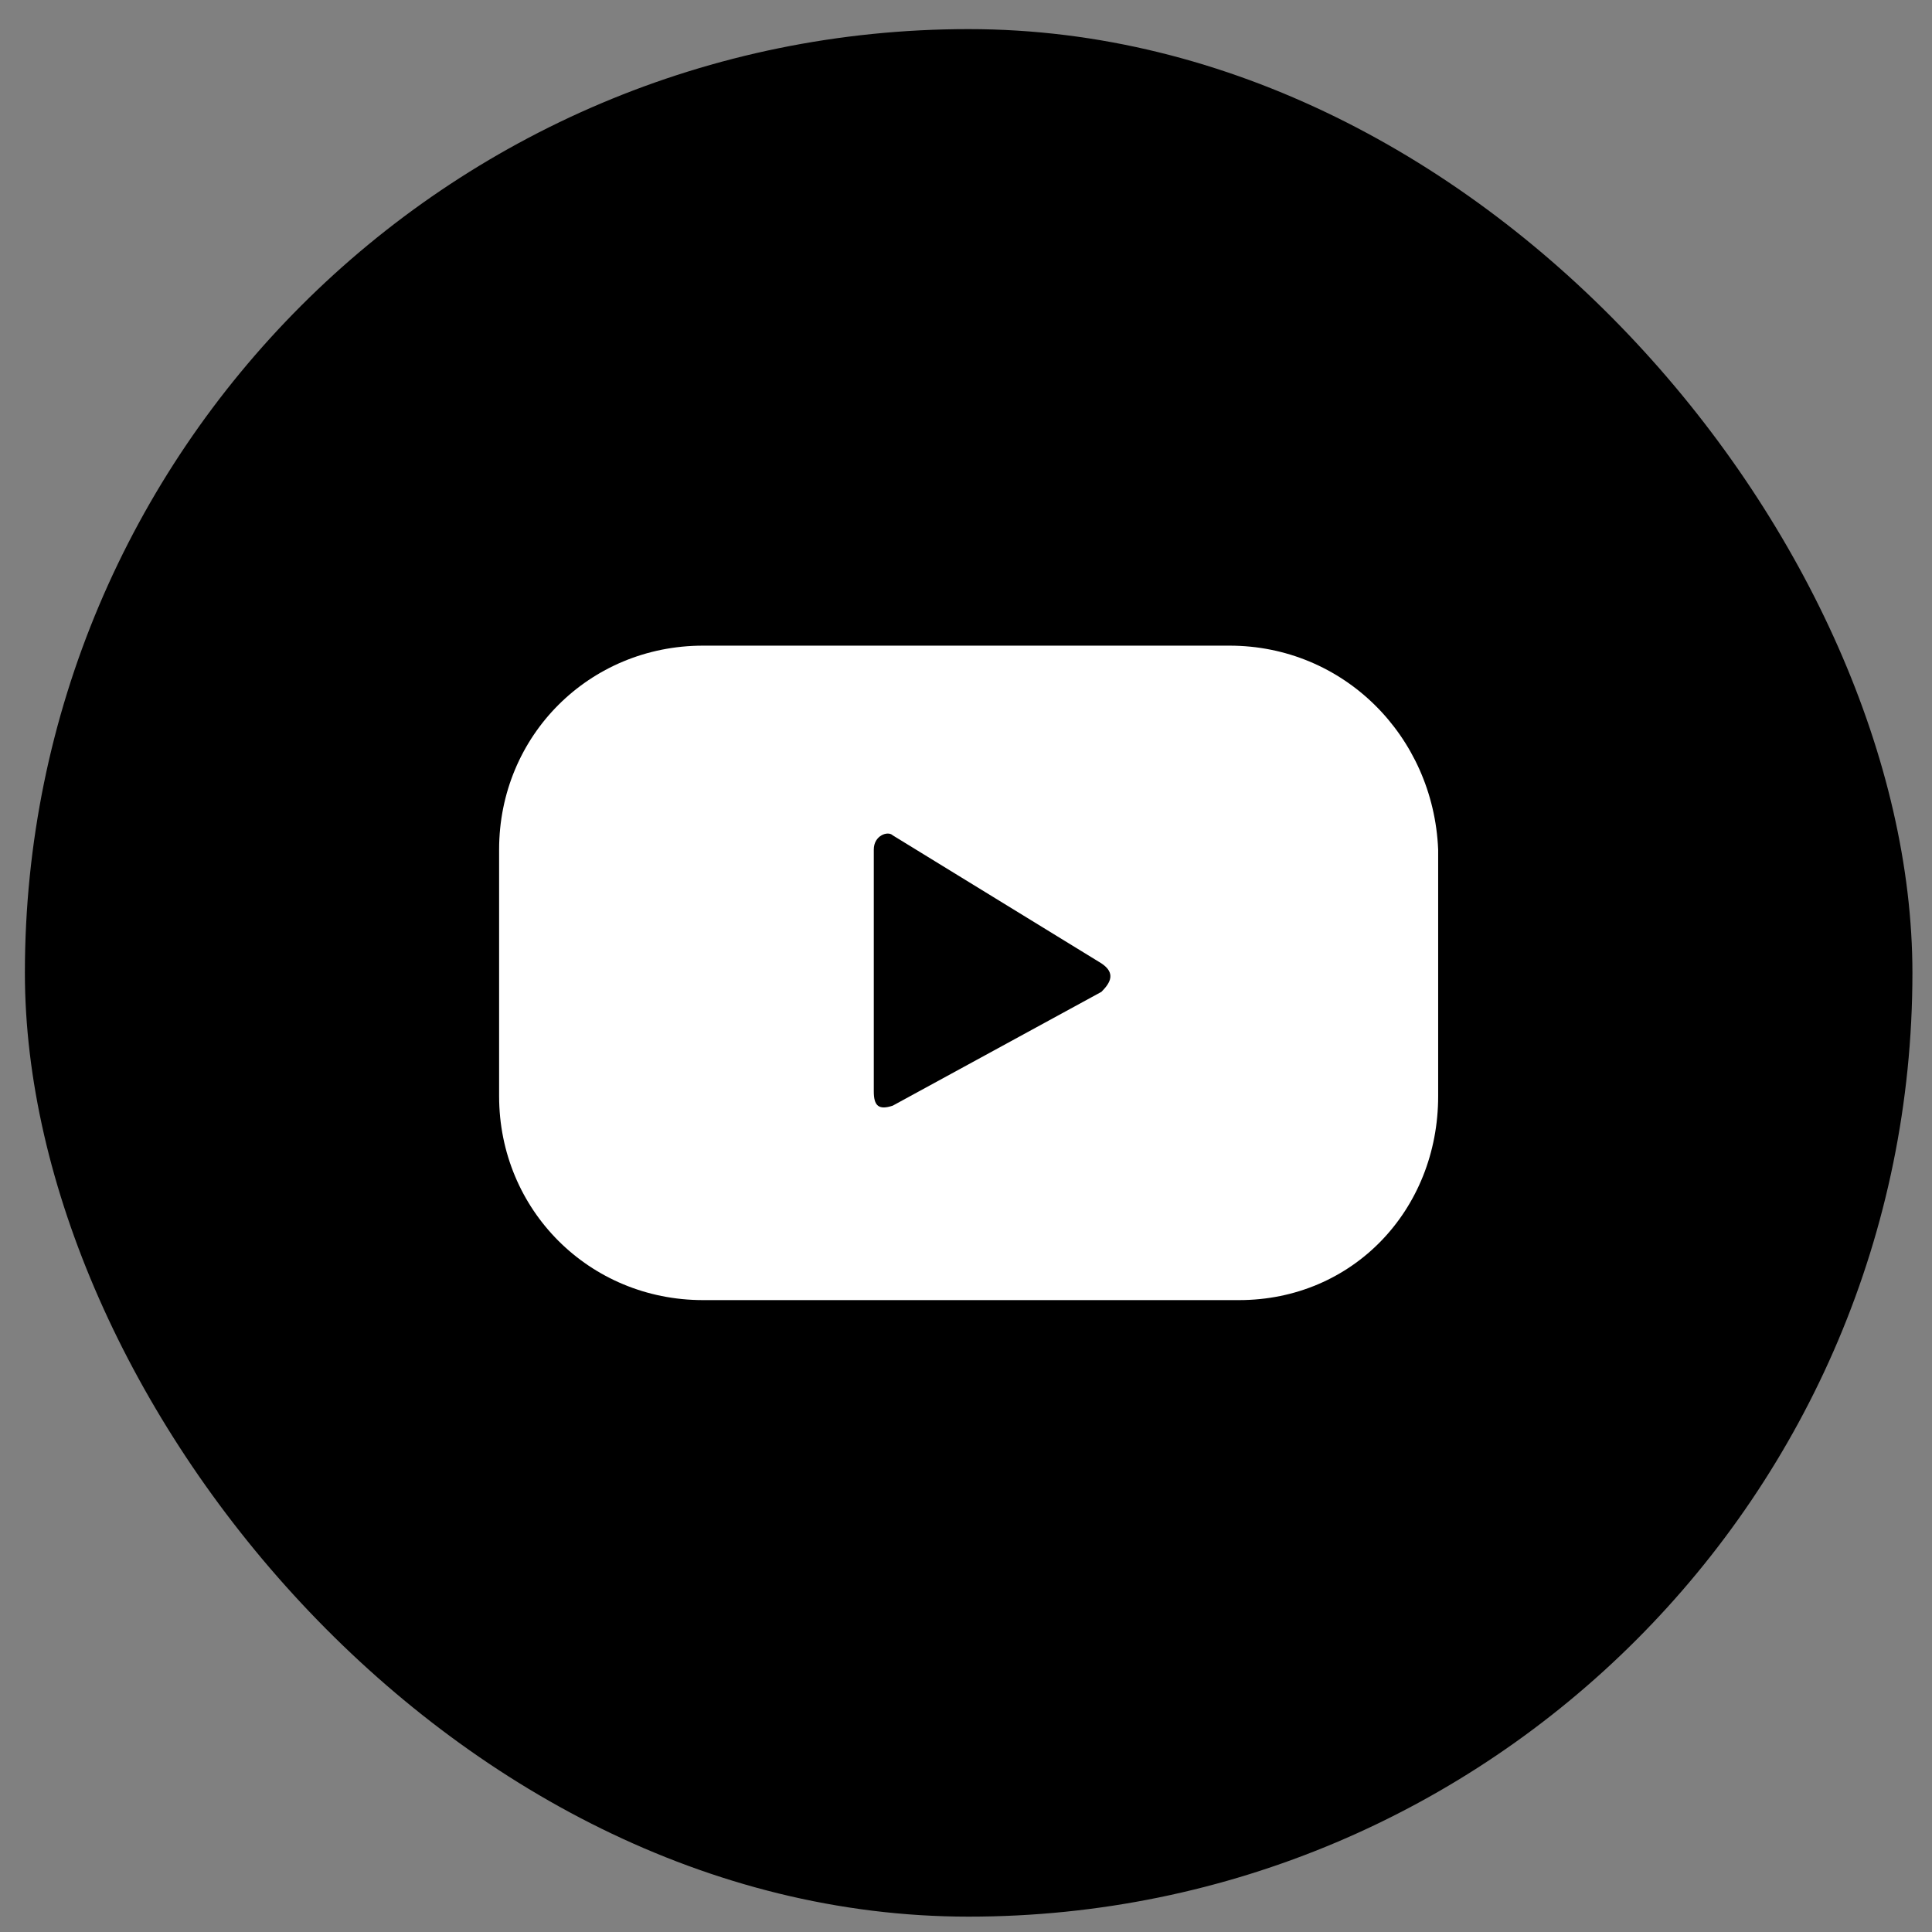
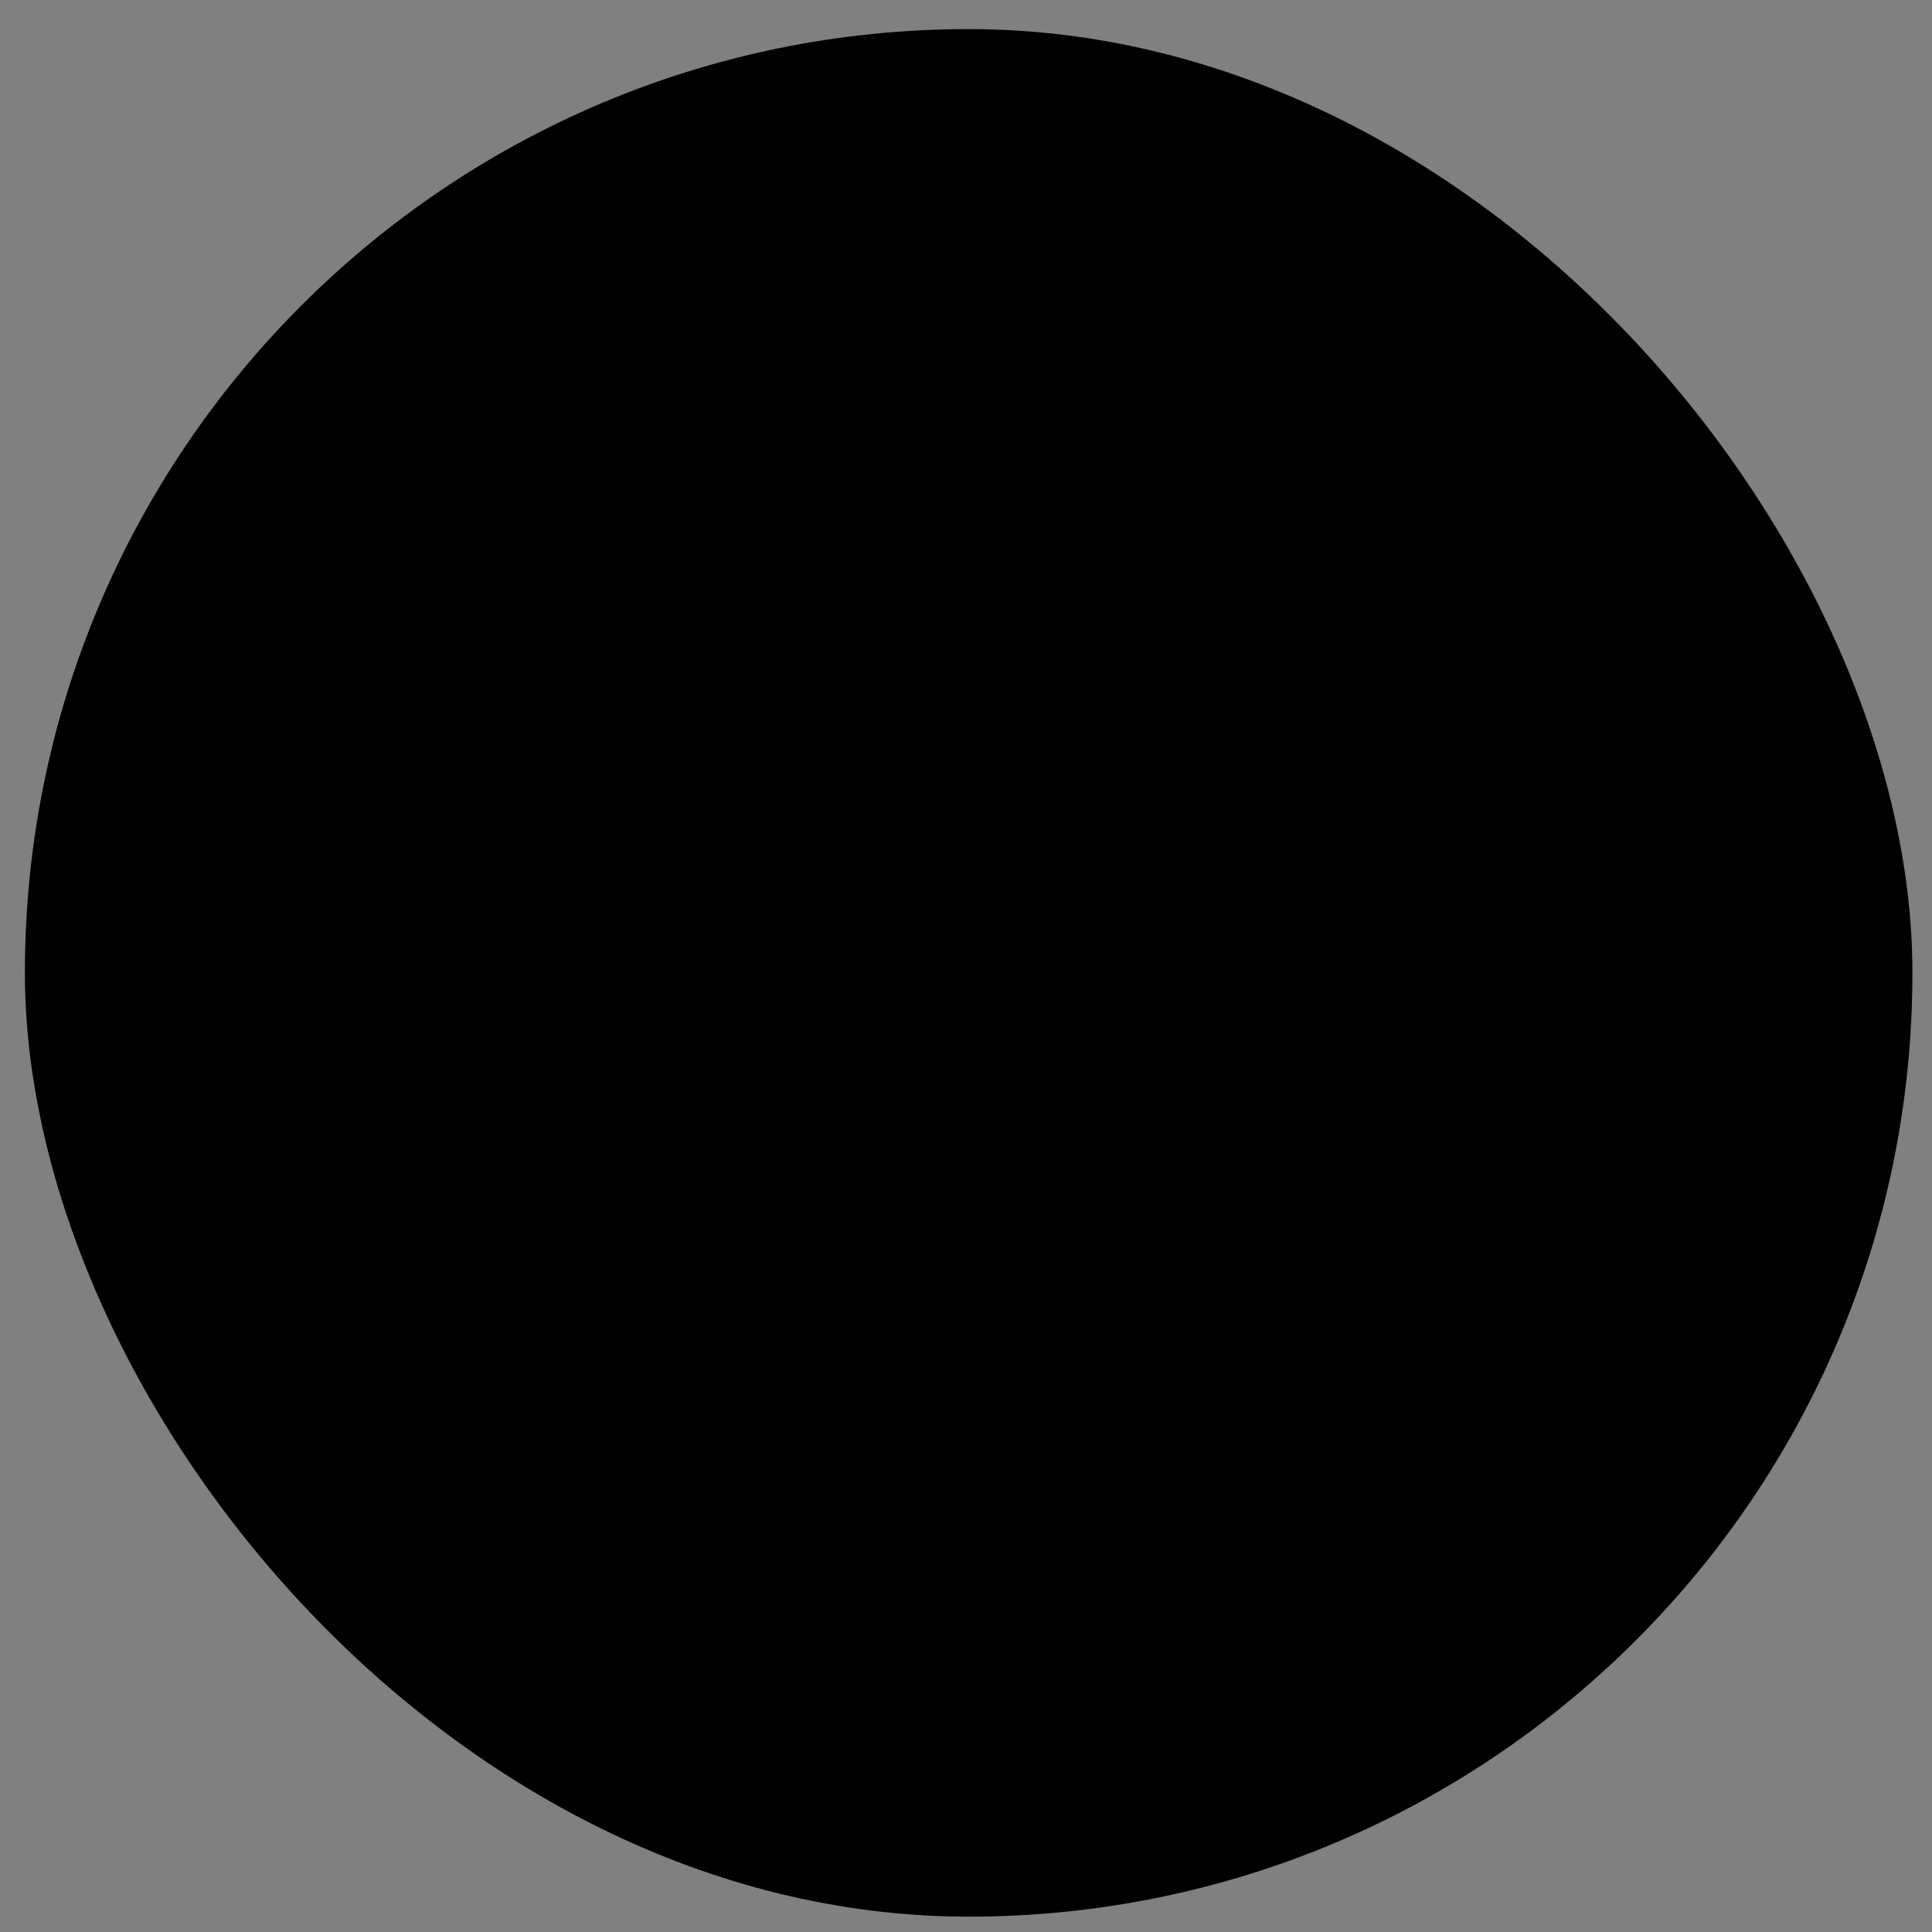
<svg xmlns="http://www.w3.org/2000/svg" width="59" height="59" viewBox="0 0 59 59" fill="none">
  <rect x="0" y="0" width="59" height="59" fill="#808080" stroke="none" />
  <rect x="0.76" y="0.889" width="57.642" height="57.642" rx="28.821" fill="black" />
-   <path d="M37.546 19.717H21.47C17.994 19.717 15.242 22.468 15.242 25.944V33.475C15.242 36.951 17.994 39.703 21.47 39.703H37.836C41.312 39.703 43.919 36.951 43.919 33.475V25.944C43.774 22.468 41.022 19.717 37.546 19.717ZM33.636 30.289L27.263 33.765C26.829 33.91 26.684 33.765 26.684 33.331V25.944C26.684 25.51 27.118 25.365 27.263 25.51L33.636 29.42C34.07 29.71 33.925 30 33.636 30.289Z" fill="white" />
</svg>